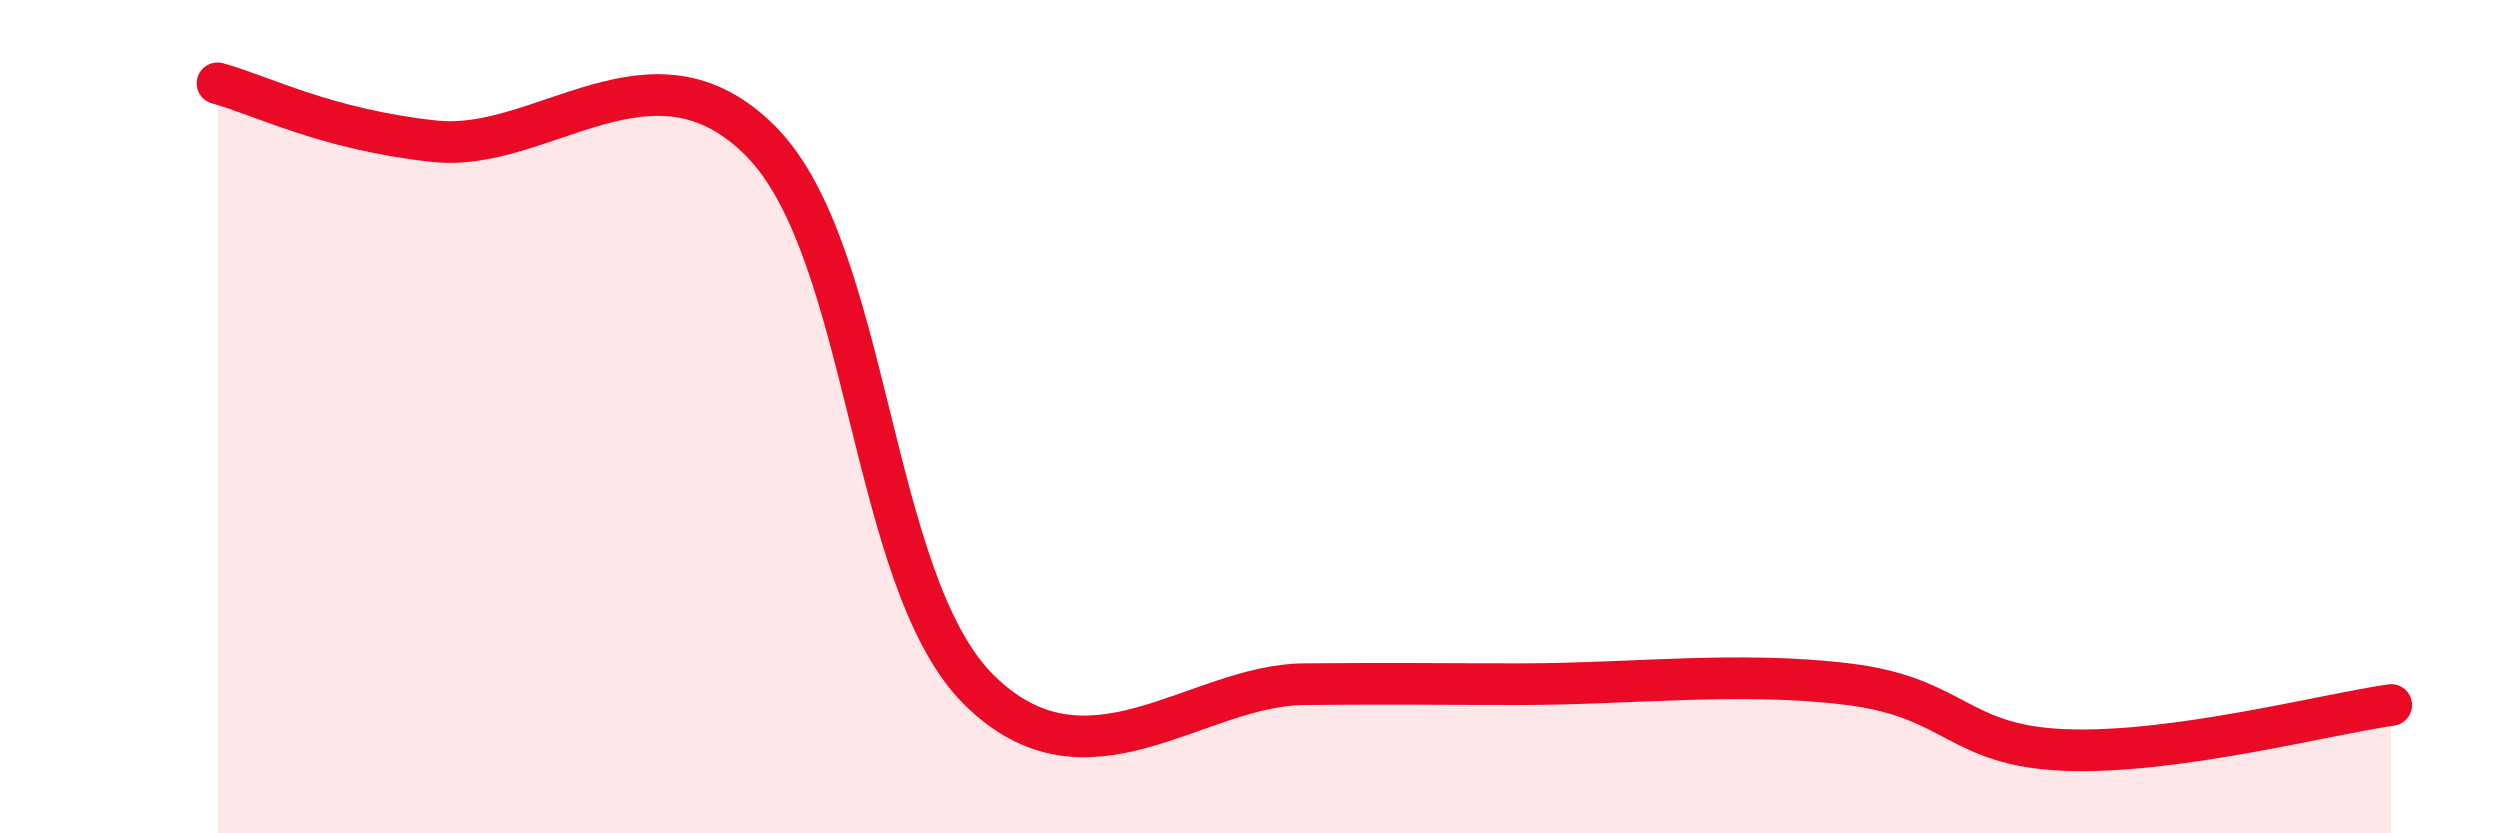
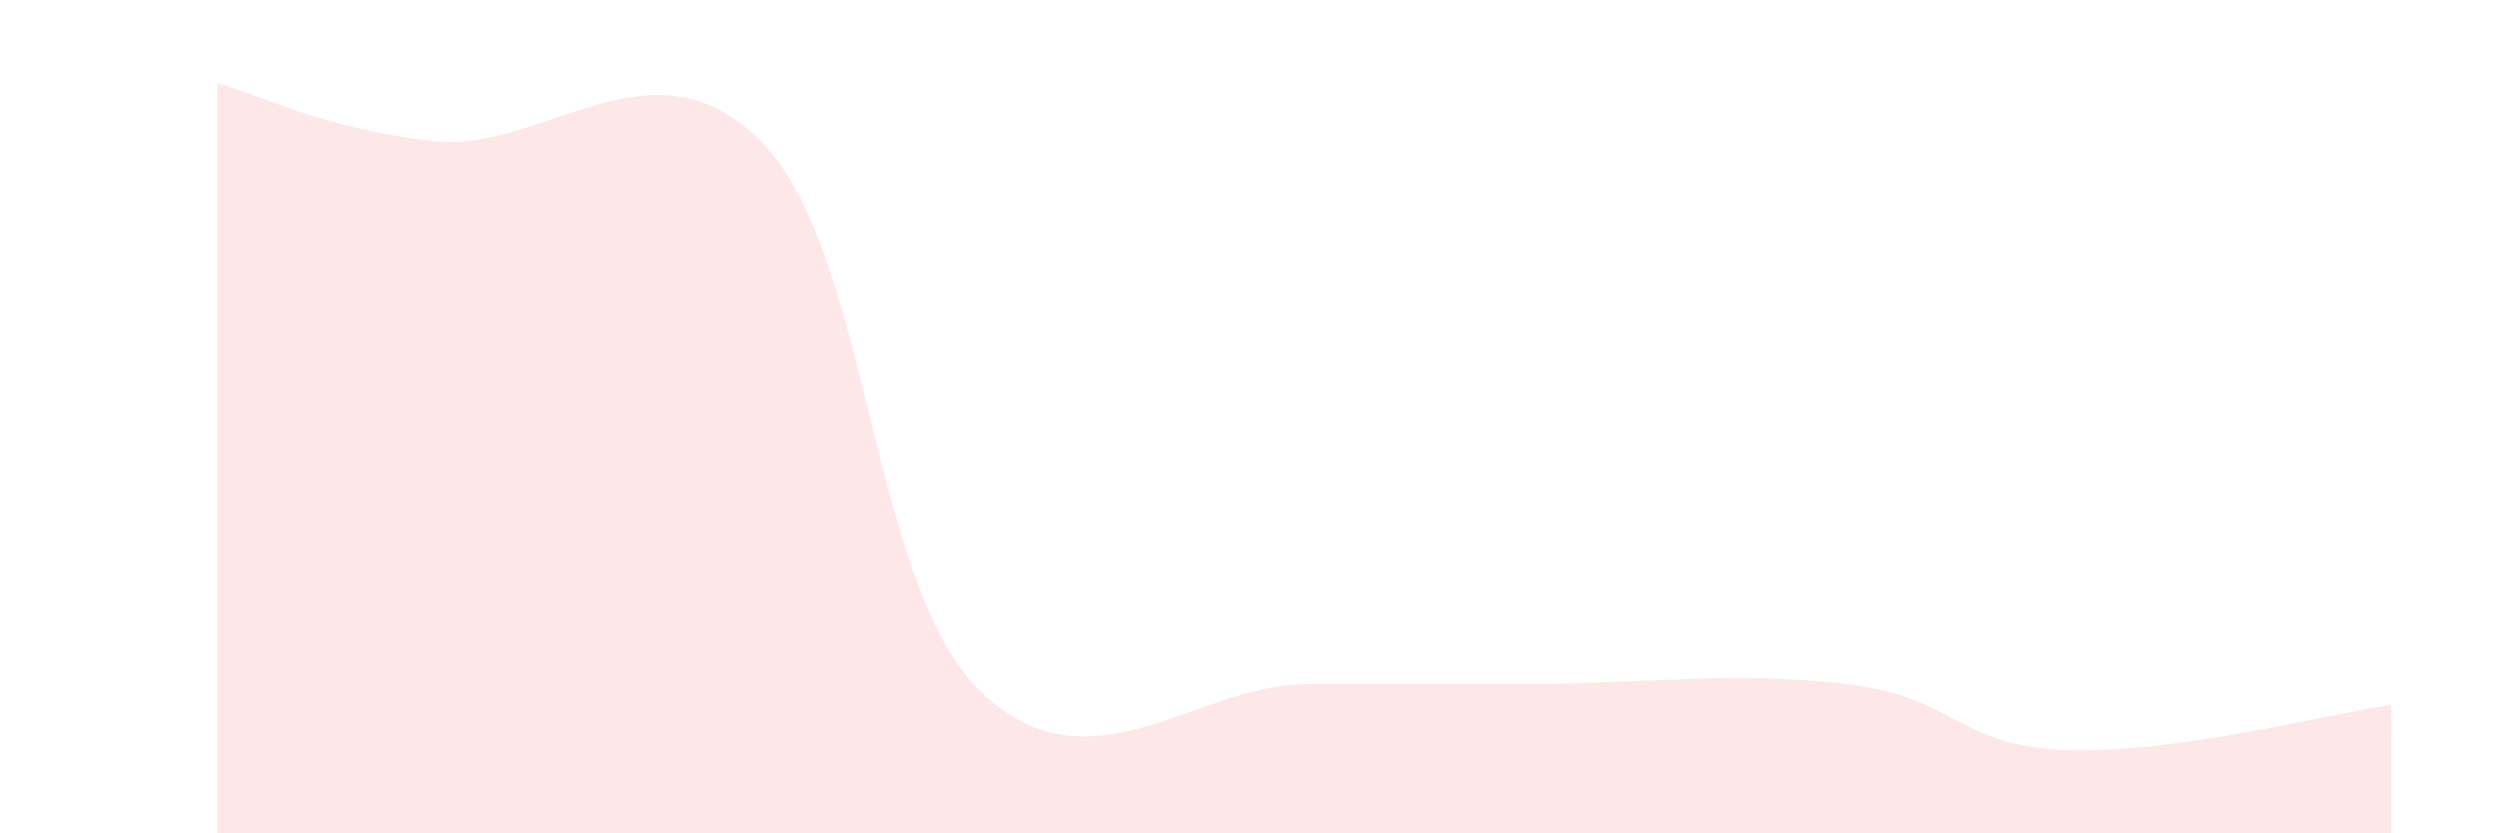
<svg xmlns="http://www.w3.org/2000/svg" width="60" height="20" viewBox="0 0 60 20">
  <path d="M 5.22,2 C 6.26,2.28 7.82,3.11 10.43,3.39 C 13.04,3.67 15.65,0.76 18.26,3.39 C 20.87,6.02 20.87,13.93 23.48,16.54 C 26.09,19.15 28.69,16.44 31.3,16.42 C 33.91,16.4 33.91,16.42 36.52,16.42 C 39.13,16.42 41.74,16.1 44.35,16.42 C 46.96,16.74 46.96,17.9 49.57,18 C 52.18,18.1 55.83,17.14 57.39,16.92L57.39 20L5.22 20Z" fill="#EB0A25" opacity="0.1" stroke-linecap="round" stroke-linejoin="round" />
-   <path d="M 5.22,2 C 6.26,2.28 7.82,3.11 10.43,3.39 C 13.04,3.67 15.65,0.76 18.26,3.39 C 20.87,6.02 20.87,13.93 23.48,16.54 C 26.09,19.15 28.69,16.44 31.3,16.42 C 33.91,16.4 33.91,16.42 36.52,16.42 C 39.13,16.42 41.74,16.1 44.35,16.42 C 46.96,16.74 46.96,17.9 49.57,18 C 52.18,18.1 55.83,17.14 57.39,16.92" stroke="#EB0A25" stroke-width="1" fill="none" stroke-linecap="round" stroke-linejoin="round" />
</svg>